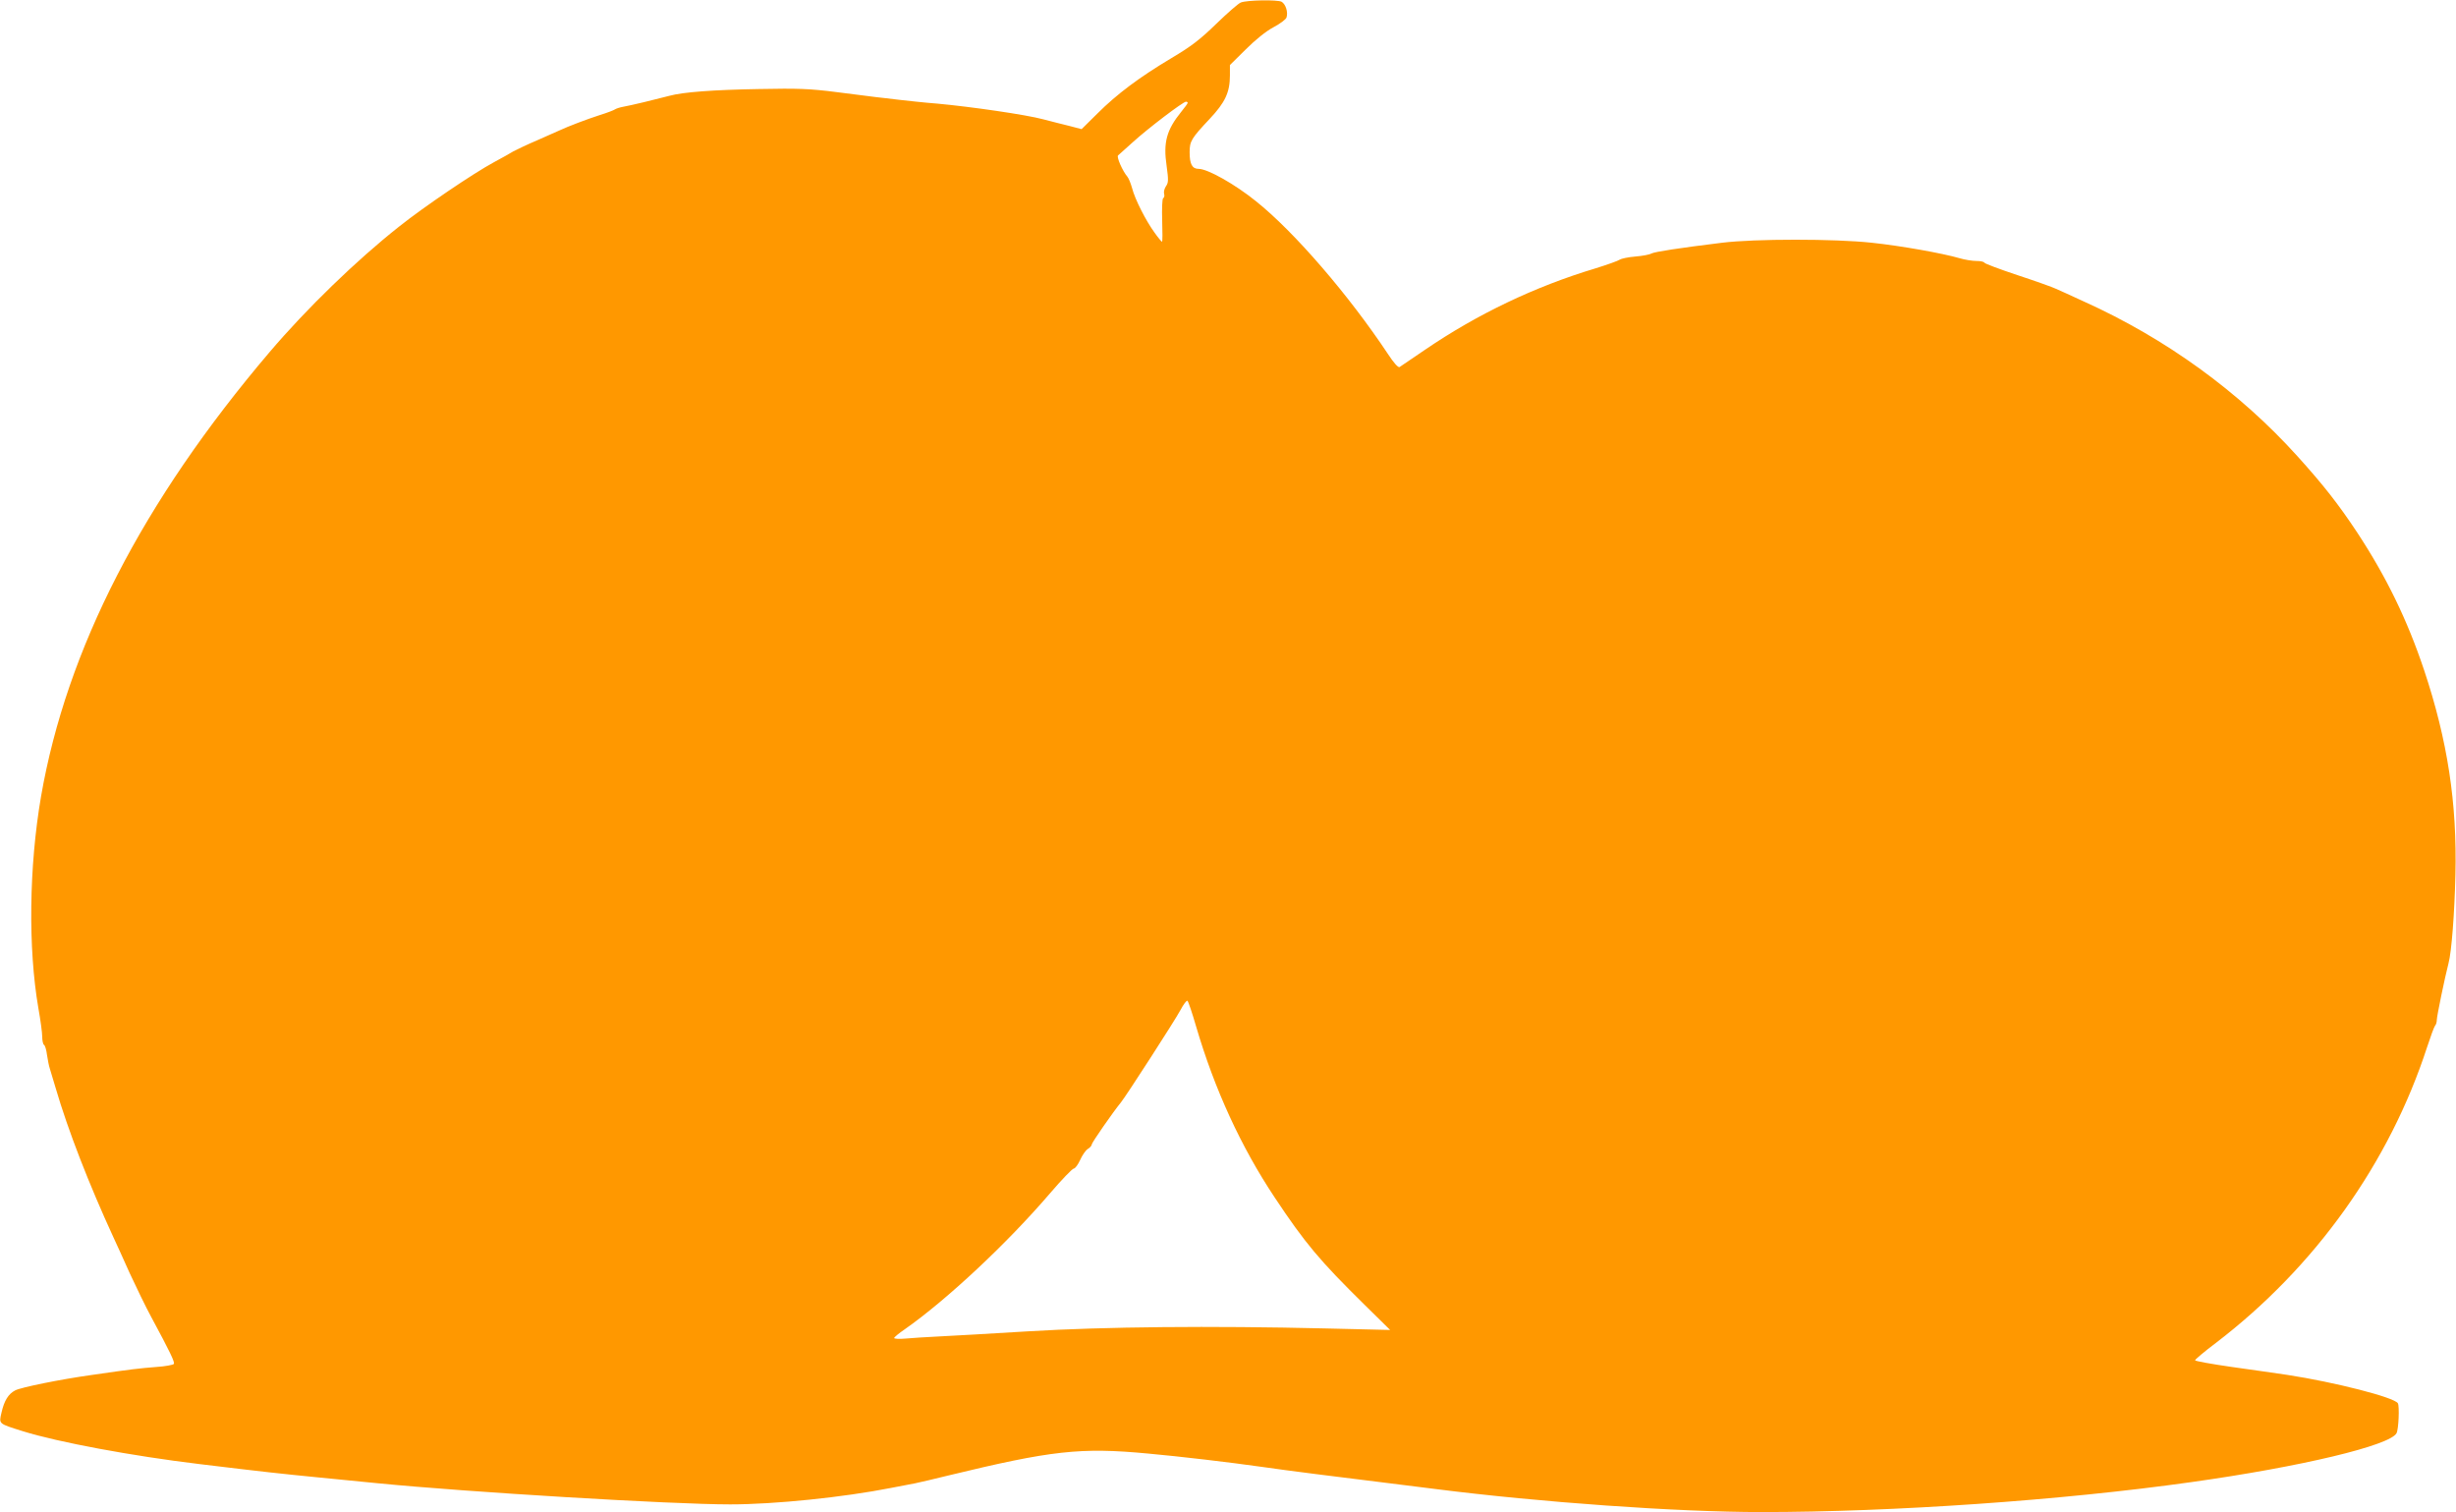
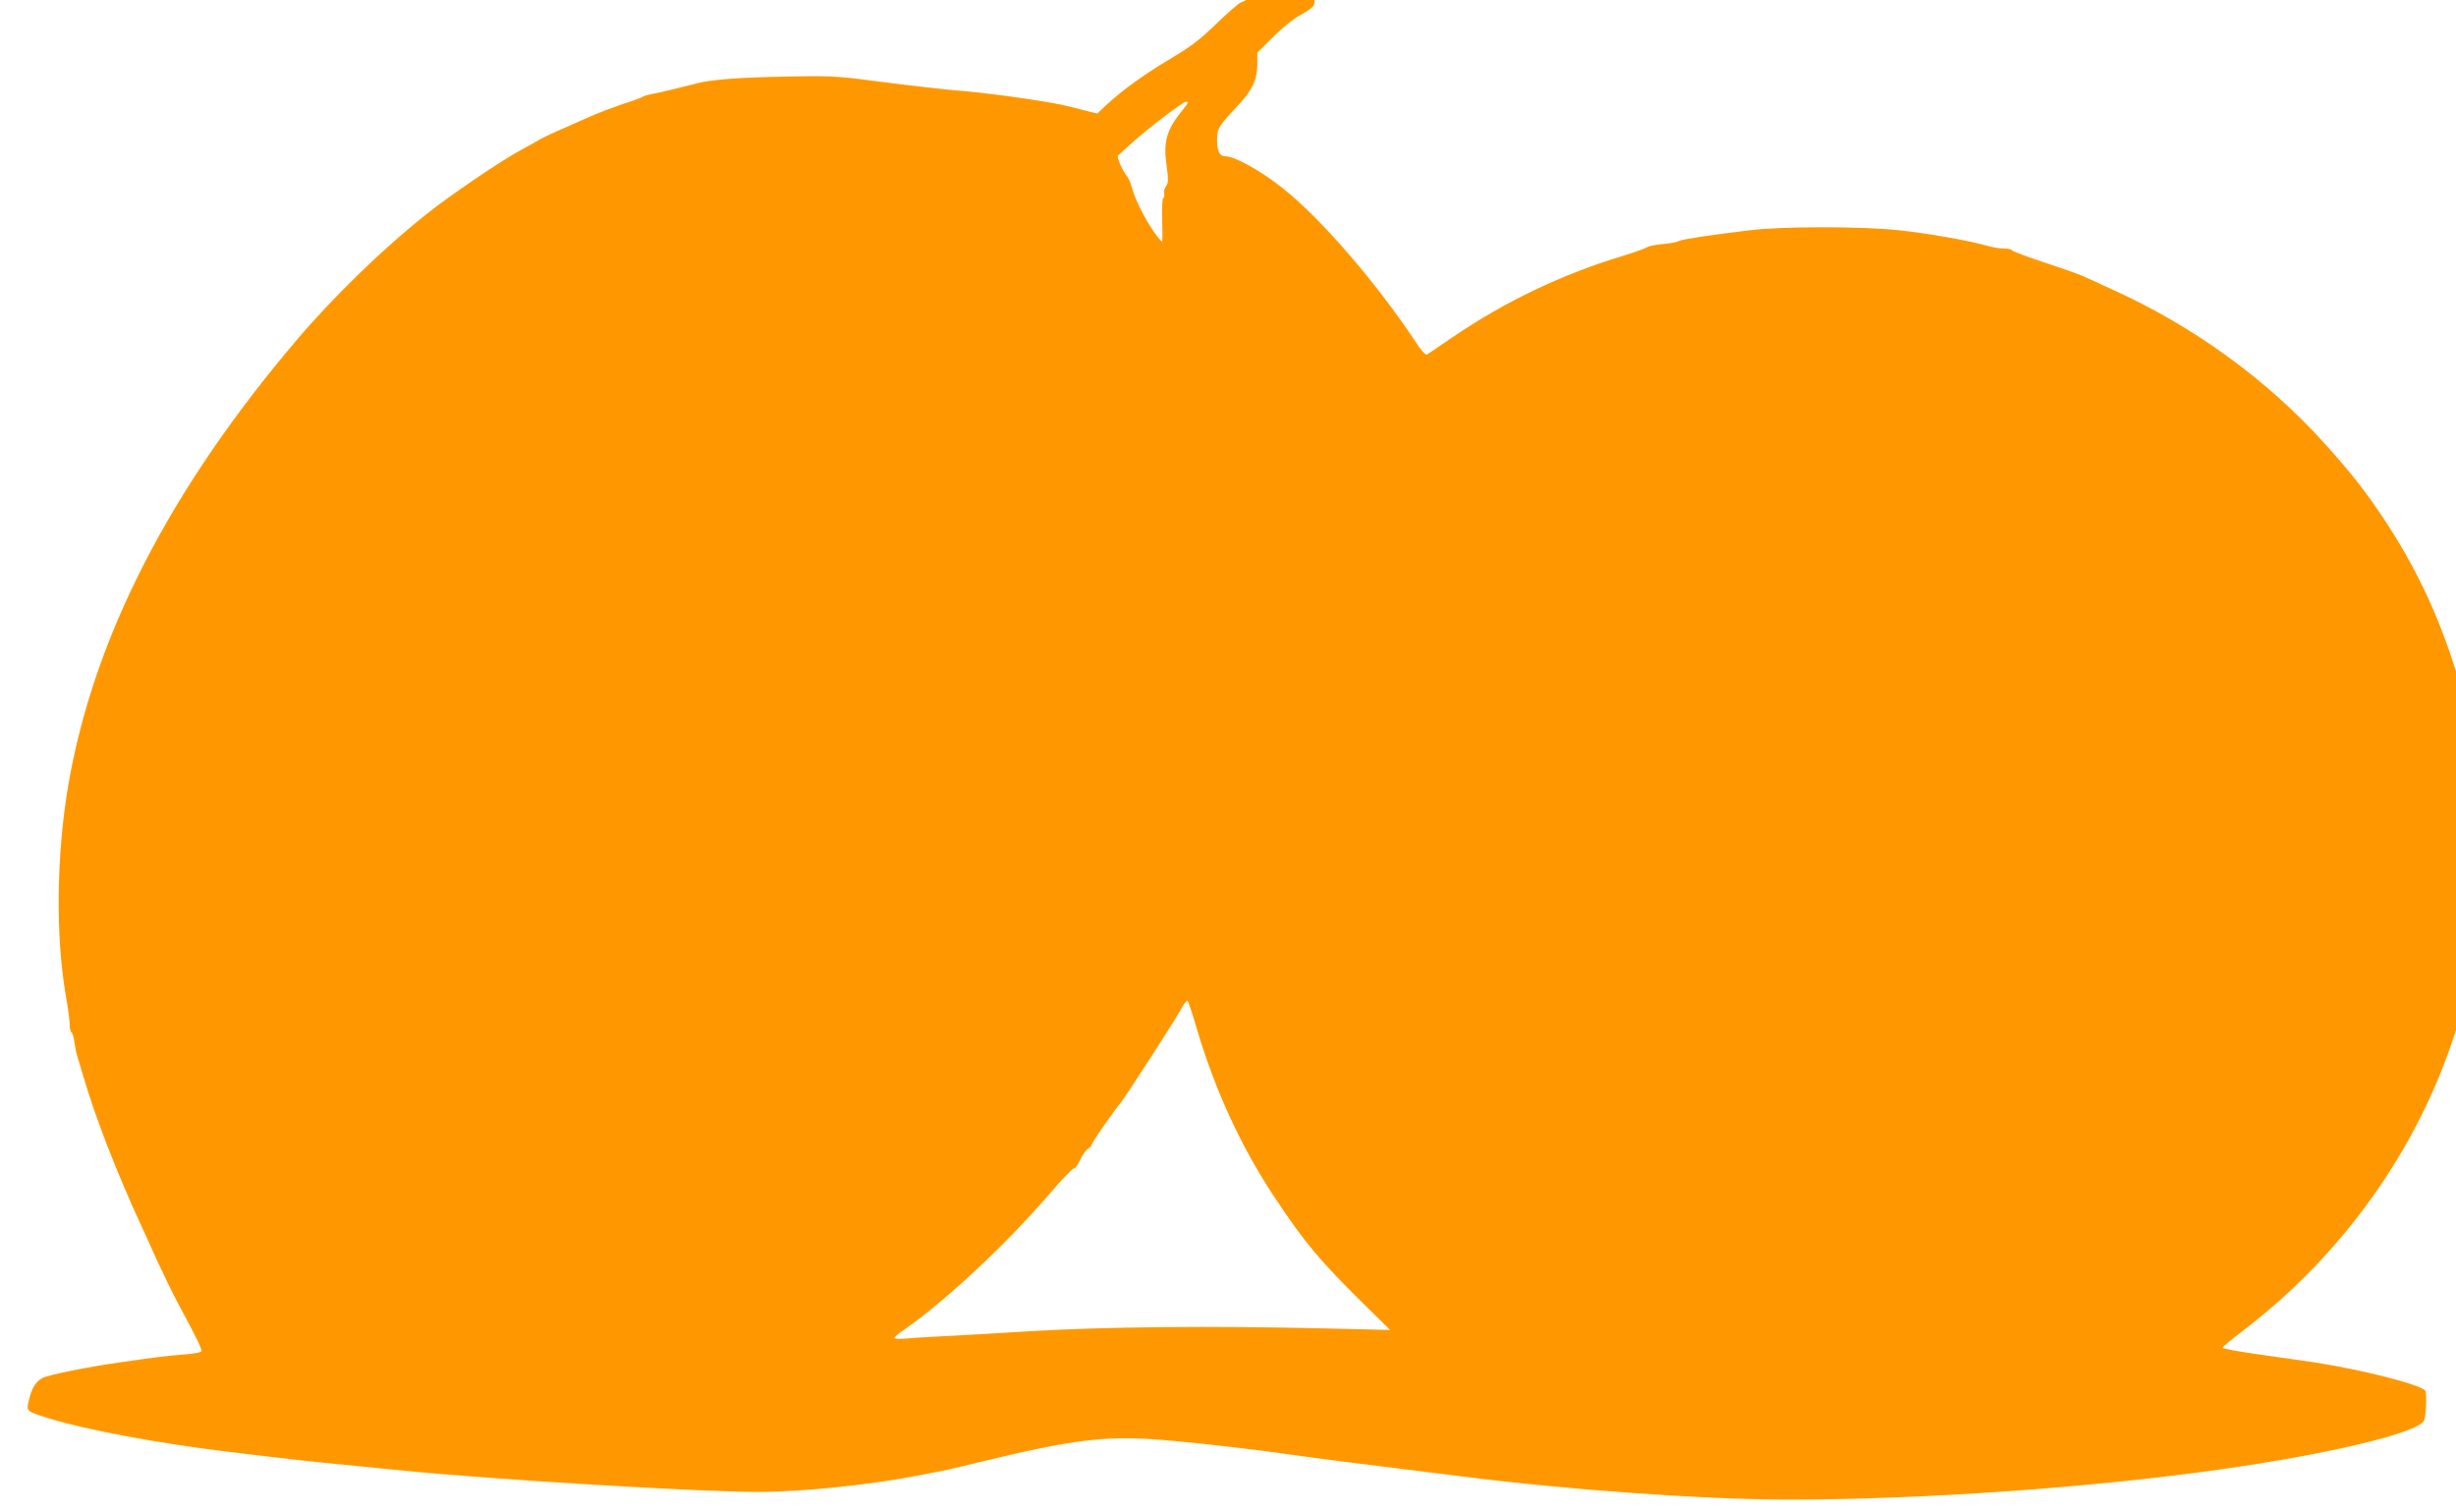
<svg xmlns="http://www.w3.org/2000/svg" version="1.0" width="1280pt" height="788pt" viewBox="0 0 1280 788" preserveAspectRatio="xMidYMid meet">
  <g transform="translate(0,788) scale(0.1,-0.1)" fill="#ff9800" stroke="none">
-     <path d="M6467 7867 c-12 -4 -69 -54 -127 -110 -84 -82 -132 -119 -235 -180 -166 -99 -284 -187 -386 -289 l-82 -81 -61 16 c-34 8 -95 24 -138 35 -88 24 -378 66 -553 82 -66 5 -156 15 -200 20 -44 5 -98 12 -120 14 -22 3 -114 14 -205 26 -141 18 -200 20 -405 16 -236 -4 -396 -16 -465 -35 -72 -19 -200 -50 -245 -58 -16 -3 -34 -9 -40 -13 -5 -4 -41 -18 -80 -30 -65 -21 -163 -58 -210 -80 -11 -5 -63 -28 -115 -51 -52 -22 -108 -49 -125 -58 -16 -10 -61 -35 -100 -56 -106 -57 -366 -233 -494 -335 -223 -176 -484 -429 -676 -655 -662 -778 -1058 -1549 -1191 -2315 -63 -366 -68 -791 -14 -1104 11 -61 20 -128 20 -148 0 -20 4 -39 9 -43 6 -3 13 -27 16 -53 4 -26 10 -58 15 -72 4 -14 18 -59 30 -100 65 -222 174 -502 302 -780 14 -30 52 -113 84 -185 33 -71 83 -175 113 -230 97 -180 123 -234 117 -243 -3 -5 -45 -13 -93 -16 -87 -7 -125 -11 -338 -42 -158 -22 -366 -64 -396 -80 -35 -18 -57 -53 -71 -115 -14 -61 -18 -57 112 -98 183 -57 571 -129 920 -171 329 -40 431 -51 615 -69 116 -11 257 -25 315 -31 467 -46 1531 -110 1835 -110 234 0 591 37 840 86 44 8 100 19 125 24 25 5 101 23 170 40 540 131 691 148 1042 115 166 -15 422 -45 598 -70 115 -17 417 -55 662 -85 86 -11 194 -24 240 -30 543 -69 1258 -120 1698 -120 687 0 1566 61 2240 156 572 80 1036 191 1070 255 11 20 16 141 7 156 -19 31 -329 110 -577 148 -52 8 -182 26 -287 41 -106 15 -193 31 -193 35 0 4 48 45 108 90 518 396 905 938 1102 1544 18 55 36 104 41 110 5 5 9 18 9 30 0 19 42 222 61 295 16 60 31 257 36 461 9 374 -41 700 -163 1066 -88 263 -197 487 -349 718 -98 148 -174 245 -311 397 -304 337 -688 615 -1114 807 -63 29 -128 59 -145 66 -16 8 -106 40 -200 71 -93 31 -171 60 -173 65 -2 5 -20 9 -41 9 -21 0 -60 6 -87 14 -89 26 -307 65 -459 81 -193 21 -609 21 -780 0 -228 -28 -350 -47 -368 -56 -10 -6 -48 -13 -85 -16 -37 -3 -73 -11 -80 -16 -8 -6 -64 -26 -125 -45 -317 -95 -618 -239 -892 -426 -66 -45 -125 -85 -131 -89 -7 -4 -31 23 -59 66 -203 306 -489 639 -690 799 -109 88 -251 168 -298 168 -34 0 -47 25 -47 87 0 57 9 72 105 174 80 85 105 138 105 226 l0 54 83 82 c50 50 106 95 144 115 34 18 65 41 68 51 9 29 -5 70 -26 82 -22 11 -178 9 -212 -4z m-277 -523 c0 -3 -15 -24 -34 -47 -76 -94 -94 -159 -76 -281 10 -73 10 -88 -3 -106 -8 -12 -13 -29 -10 -40 3 -10 1 -20 -5 -23 -5 -4 -7 -55 -5 -117 2 -60 2 -110 -1 -110 -2 0 -20 21 -39 48 -44 60 -102 173 -117 232 -7 25 -18 52 -25 60 -24 28 -57 102 -48 110 4 4 40 36 78 70 78 71 261 210 276 210 5 0 9 -3 9 -6z m44 -4814 c96 -327 234 -627 409 -890 158 -238 235 -330 470 -561 l132 -130 -340 8 c-590 14 -1149 9 -1545 -15 -195 -12 -407 -24 -470 -27 -63 -3 -141 -8 -172 -11 -32 -3 -58 -1 -58 3 0 4 25 25 56 46 217 152 533 447 758 710 60 70 115 127 122 127 7 0 22 20 33 44 11 25 29 51 40 58 12 7 21 18 21 24 0 9 111 169 152 219 27 33 283 430 309 479 17 32 34 55 38 50 5 -5 25 -65 45 -134z" />
+     <path d="M6467 7867 c-12 -4 -69 -54 -127 -110 -84 -82 -132 -119 -235 -180 -166 -99 -284 -187 -386 -289 c-34 8 -95 24 -138 35 -88 24 -378 66 -553 82 -66 5 -156 15 -200 20 -44 5 -98 12 -120 14 -22 3 -114 14 -205 26 -141 18 -200 20 -405 16 -236 -4 -396 -16 -465 -35 -72 -19 -200 -50 -245 -58 -16 -3 -34 -9 -40 -13 -5 -4 -41 -18 -80 -30 -65 -21 -163 -58 -210 -80 -11 -5 -63 -28 -115 -51 -52 -22 -108 -49 -125 -58 -16 -10 -61 -35 -100 -56 -106 -57 -366 -233 -494 -335 -223 -176 -484 -429 -676 -655 -662 -778 -1058 -1549 -1191 -2315 -63 -366 -68 -791 -14 -1104 11 -61 20 -128 20 -148 0 -20 4 -39 9 -43 6 -3 13 -27 16 -53 4 -26 10 -58 15 -72 4 -14 18 -59 30 -100 65 -222 174 -502 302 -780 14 -30 52 -113 84 -185 33 -71 83 -175 113 -230 97 -180 123 -234 117 -243 -3 -5 -45 -13 -93 -16 -87 -7 -125 -11 -338 -42 -158 -22 -366 -64 -396 -80 -35 -18 -57 -53 -71 -115 -14 -61 -18 -57 112 -98 183 -57 571 -129 920 -171 329 -40 431 -51 615 -69 116 -11 257 -25 315 -31 467 -46 1531 -110 1835 -110 234 0 591 37 840 86 44 8 100 19 125 24 25 5 101 23 170 40 540 131 691 148 1042 115 166 -15 422 -45 598 -70 115 -17 417 -55 662 -85 86 -11 194 -24 240 -30 543 -69 1258 -120 1698 -120 687 0 1566 61 2240 156 572 80 1036 191 1070 255 11 20 16 141 7 156 -19 31 -329 110 -577 148 -52 8 -182 26 -287 41 -106 15 -193 31 -193 35 0 4 48 45 108 90 518 396 905 938 1102 1544 18 55 36 104 41 110 5 5 9 18 9 30 0 19 42 222 61 295 16 60 31 257 36 461 9 374 -41 700 -163 1066 -88 263 -197 487 -349 718 -98 148 -174 245 -311 397 -304 337 -688 615 -1114 807 -63 29 -128 59 -145 66 -16 8 -106 40 -200 71 -93 31 -171 60 -173 65 -2 5 -20 9 -41 9 -21 0 -60 6 -87 14 -89 26 -307 65 -459 81 -193 21 -609 21 -780 0 -228 -28 -350 -47 -368 -56 -10 -6 -48 -13 -85 -16 -37 -3 -73 -11 -80 -16 -8 -6 -64 -26 -125 -45 -317 -95 -618 -239 -892 -426 -66 -45 -125 -85 -131 -89 -7 -4 -31 23 -59 66 -203 306 -489 639 -690 799 -109 88 -251 168 -298 168 -34 0 -47 25 -47 87 0 57 9 72 105 174 80 85 105 138 105 226 l0 54 83 82 c50 50 106 95 144 115 34 18 65 41 68 51 9 29 -5 70 -26 82 -22 11 -178 9 -212 -4z m-277 -523 c0 -3 -15 -24 -34 -47 -76 -94 -94 -159 -76 -281 10 -73 10 -88 -3 -106 -8 -12 -13 -29 -10 -40 3 -10 1 -20 -5 -23 -5 -4 -7 -55 -5 -117 2 -60 2 -110 -1 -110 -2 0 -20 21 -39 48 -44 60 -102 173 -117 232 -7 25 -18 52 -25 60 -24 28 -57 102 -48 110 4 4 40 36 78 70 78 71 261 210 276 210 5 0 9 -3 9 -6z m44 -4814 c96 -327 234 -627 409 -890 158 -238 235 -330 470 -561 l132 -130 -340 8 c-590 14 -1149 9 -1545 -15 -195 -12 -407 -24 -470 -27 -63 -3 -141 -8 -172 -11 -32 -3 -58 -1 -58 3 0 4 25 25 56 46 217 152 533 447 758 710 60 70 115 127 122 127 7 0 22 20 33 44 11 25 29 51 40 58 12 7 21 18 21 24 0 9 111 169 152 219 27 33 283 430 309 479 17 32 34 55 38 50 5 -5 25 -65 45 -134z" />
  </g>
</svg>